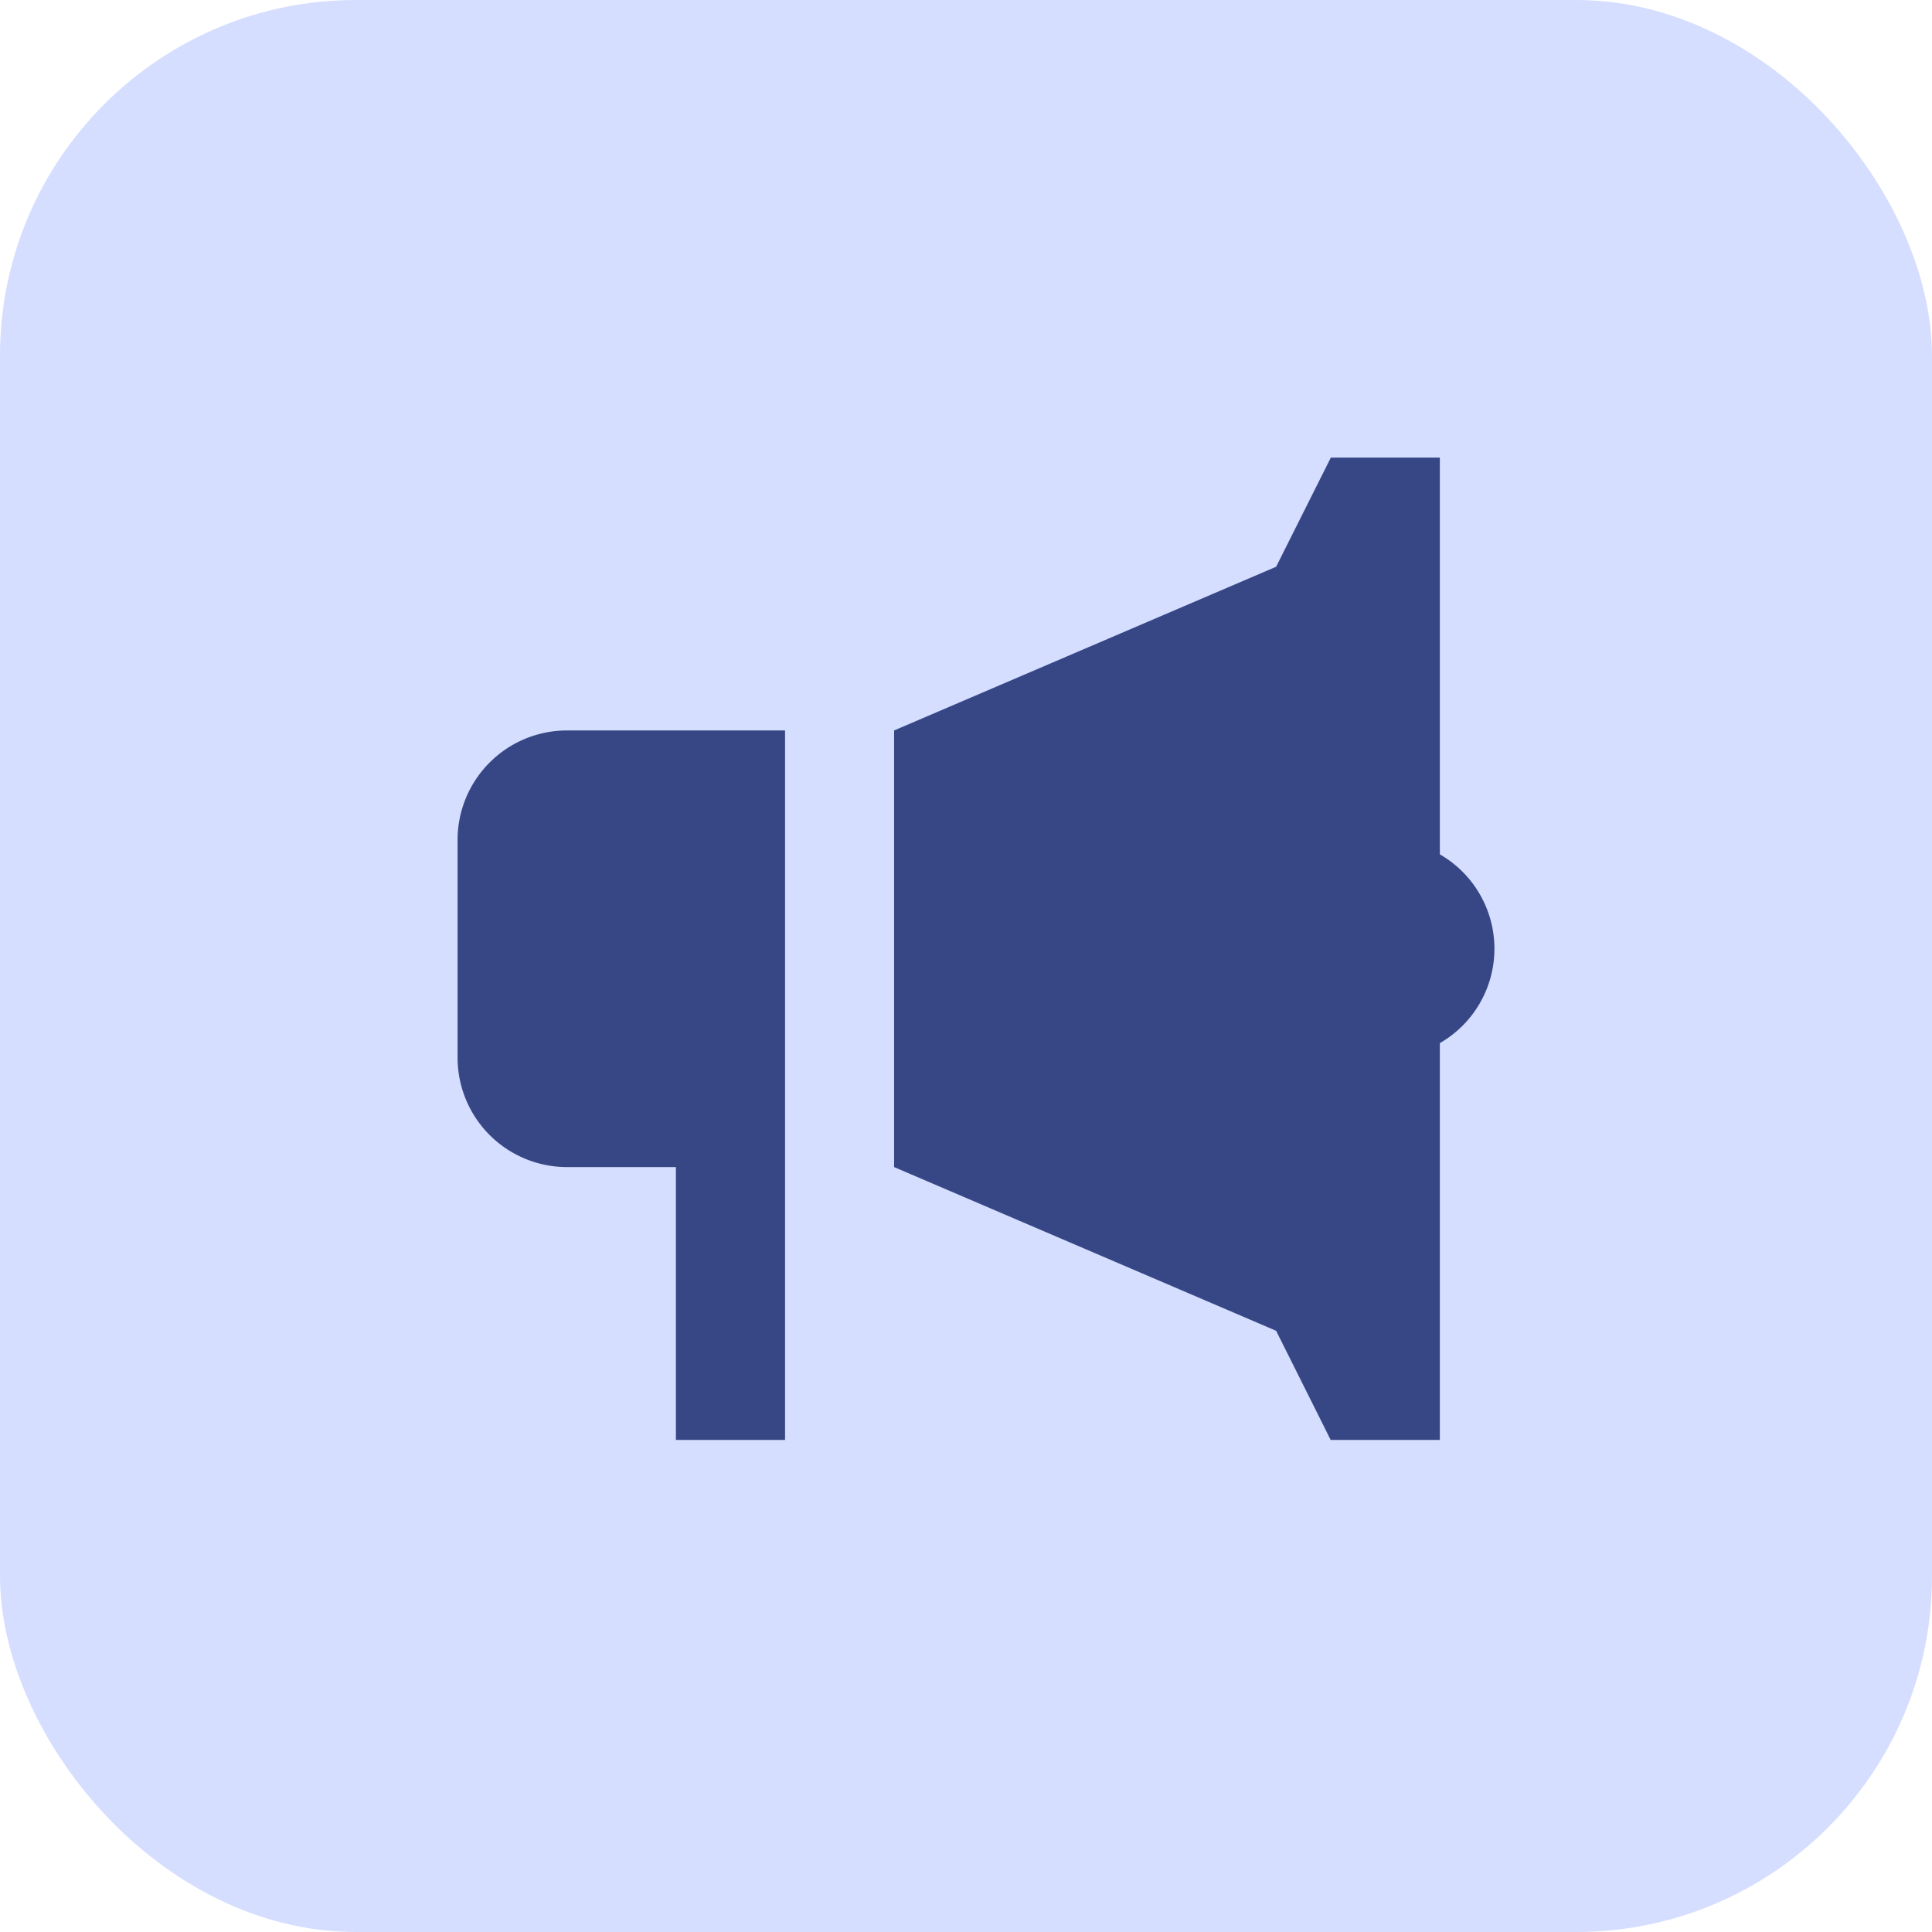
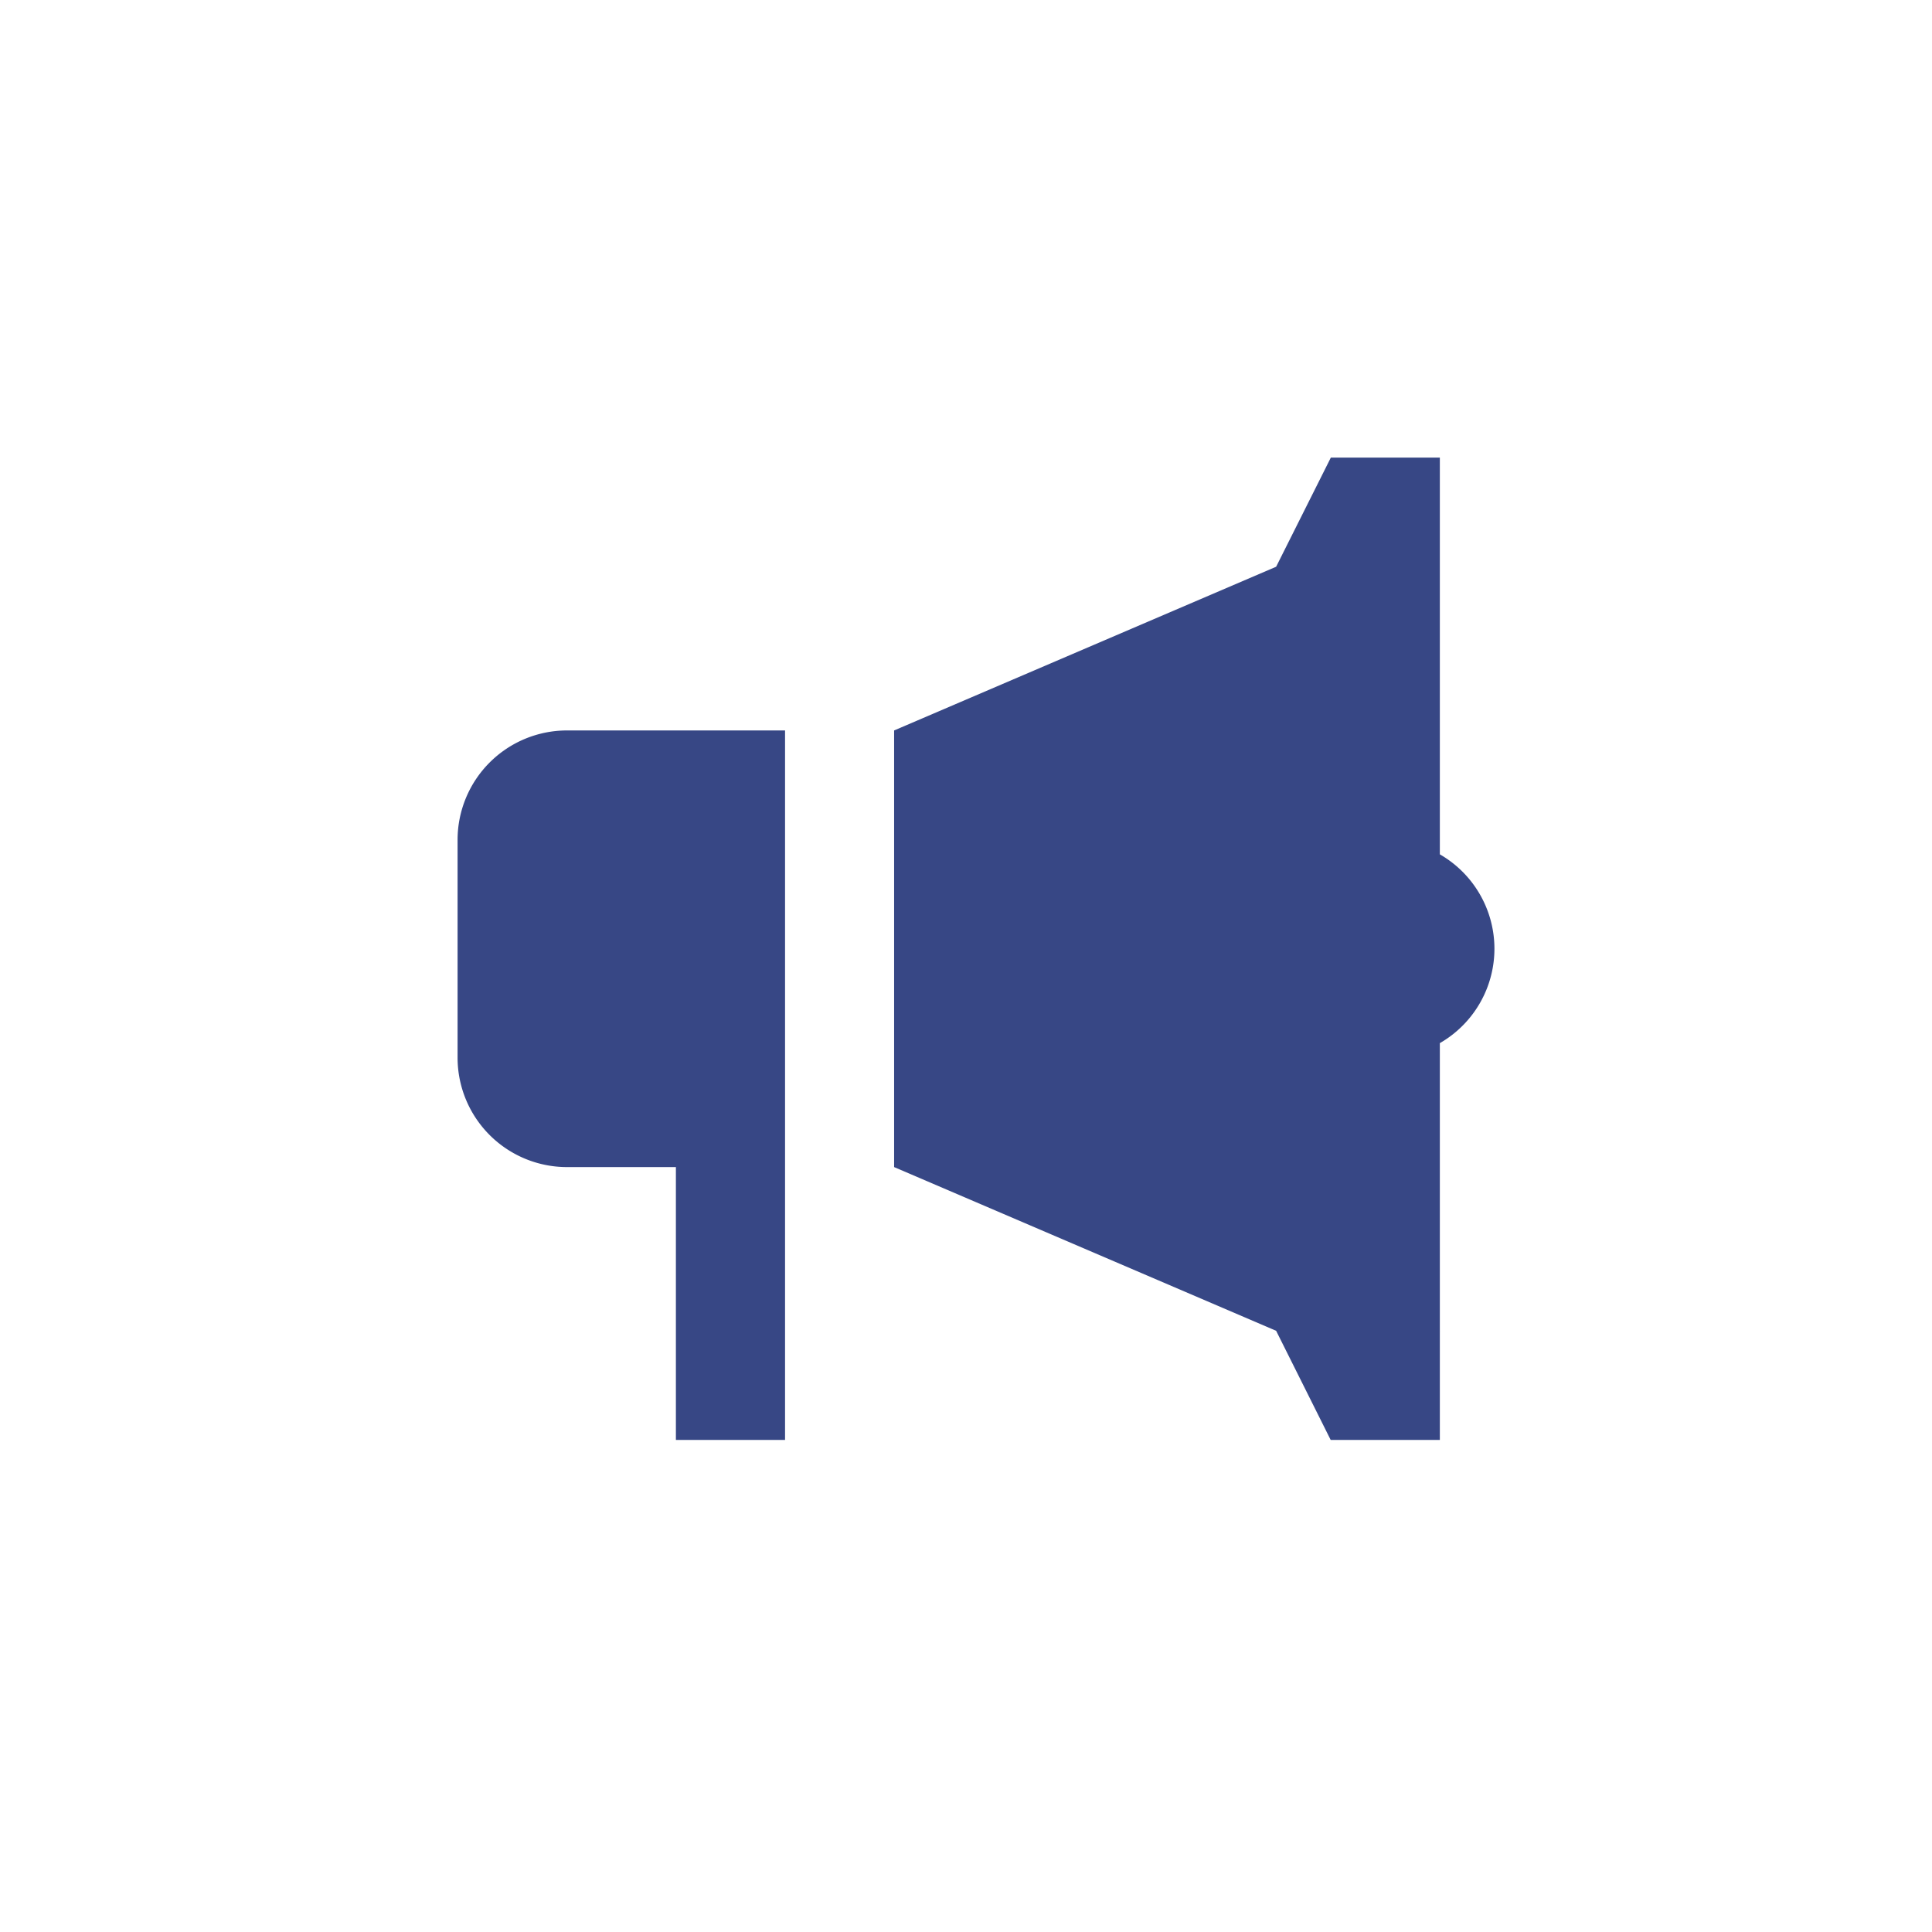
<svg xmlns="http://www.w3.org/2000/svg" width="38" height="38" viewBox="0 0 38 38">
  <g id="Group_56" data-name="Group 56" transform="translate(-779.999 -789.916)">
-     <rect id="Rectangle_1272" data-name="Rectangle 1272" width="38" height="38" rx="7" transform="translate(779.999 789.916)" fill="#d5deff" />
    <path id="icons8_commercial_4" d="M20.176,3,19.1,5.147l-7.514,3.22v8.588l7.514,3.22,1.073,2.147h2.147V14.517a2.142,2.142,0,0,0,0-3.713V3ZM5.147,8.367A2.153,2.153,0,0,0,3,10.514v4.294a2.153,2.153,0,0,0,2.147,2.147H7.294v5.367H9.441V8.367Z" transform="translate(785.999 795.916)" fill="#374785" />
  </g>
</svg>